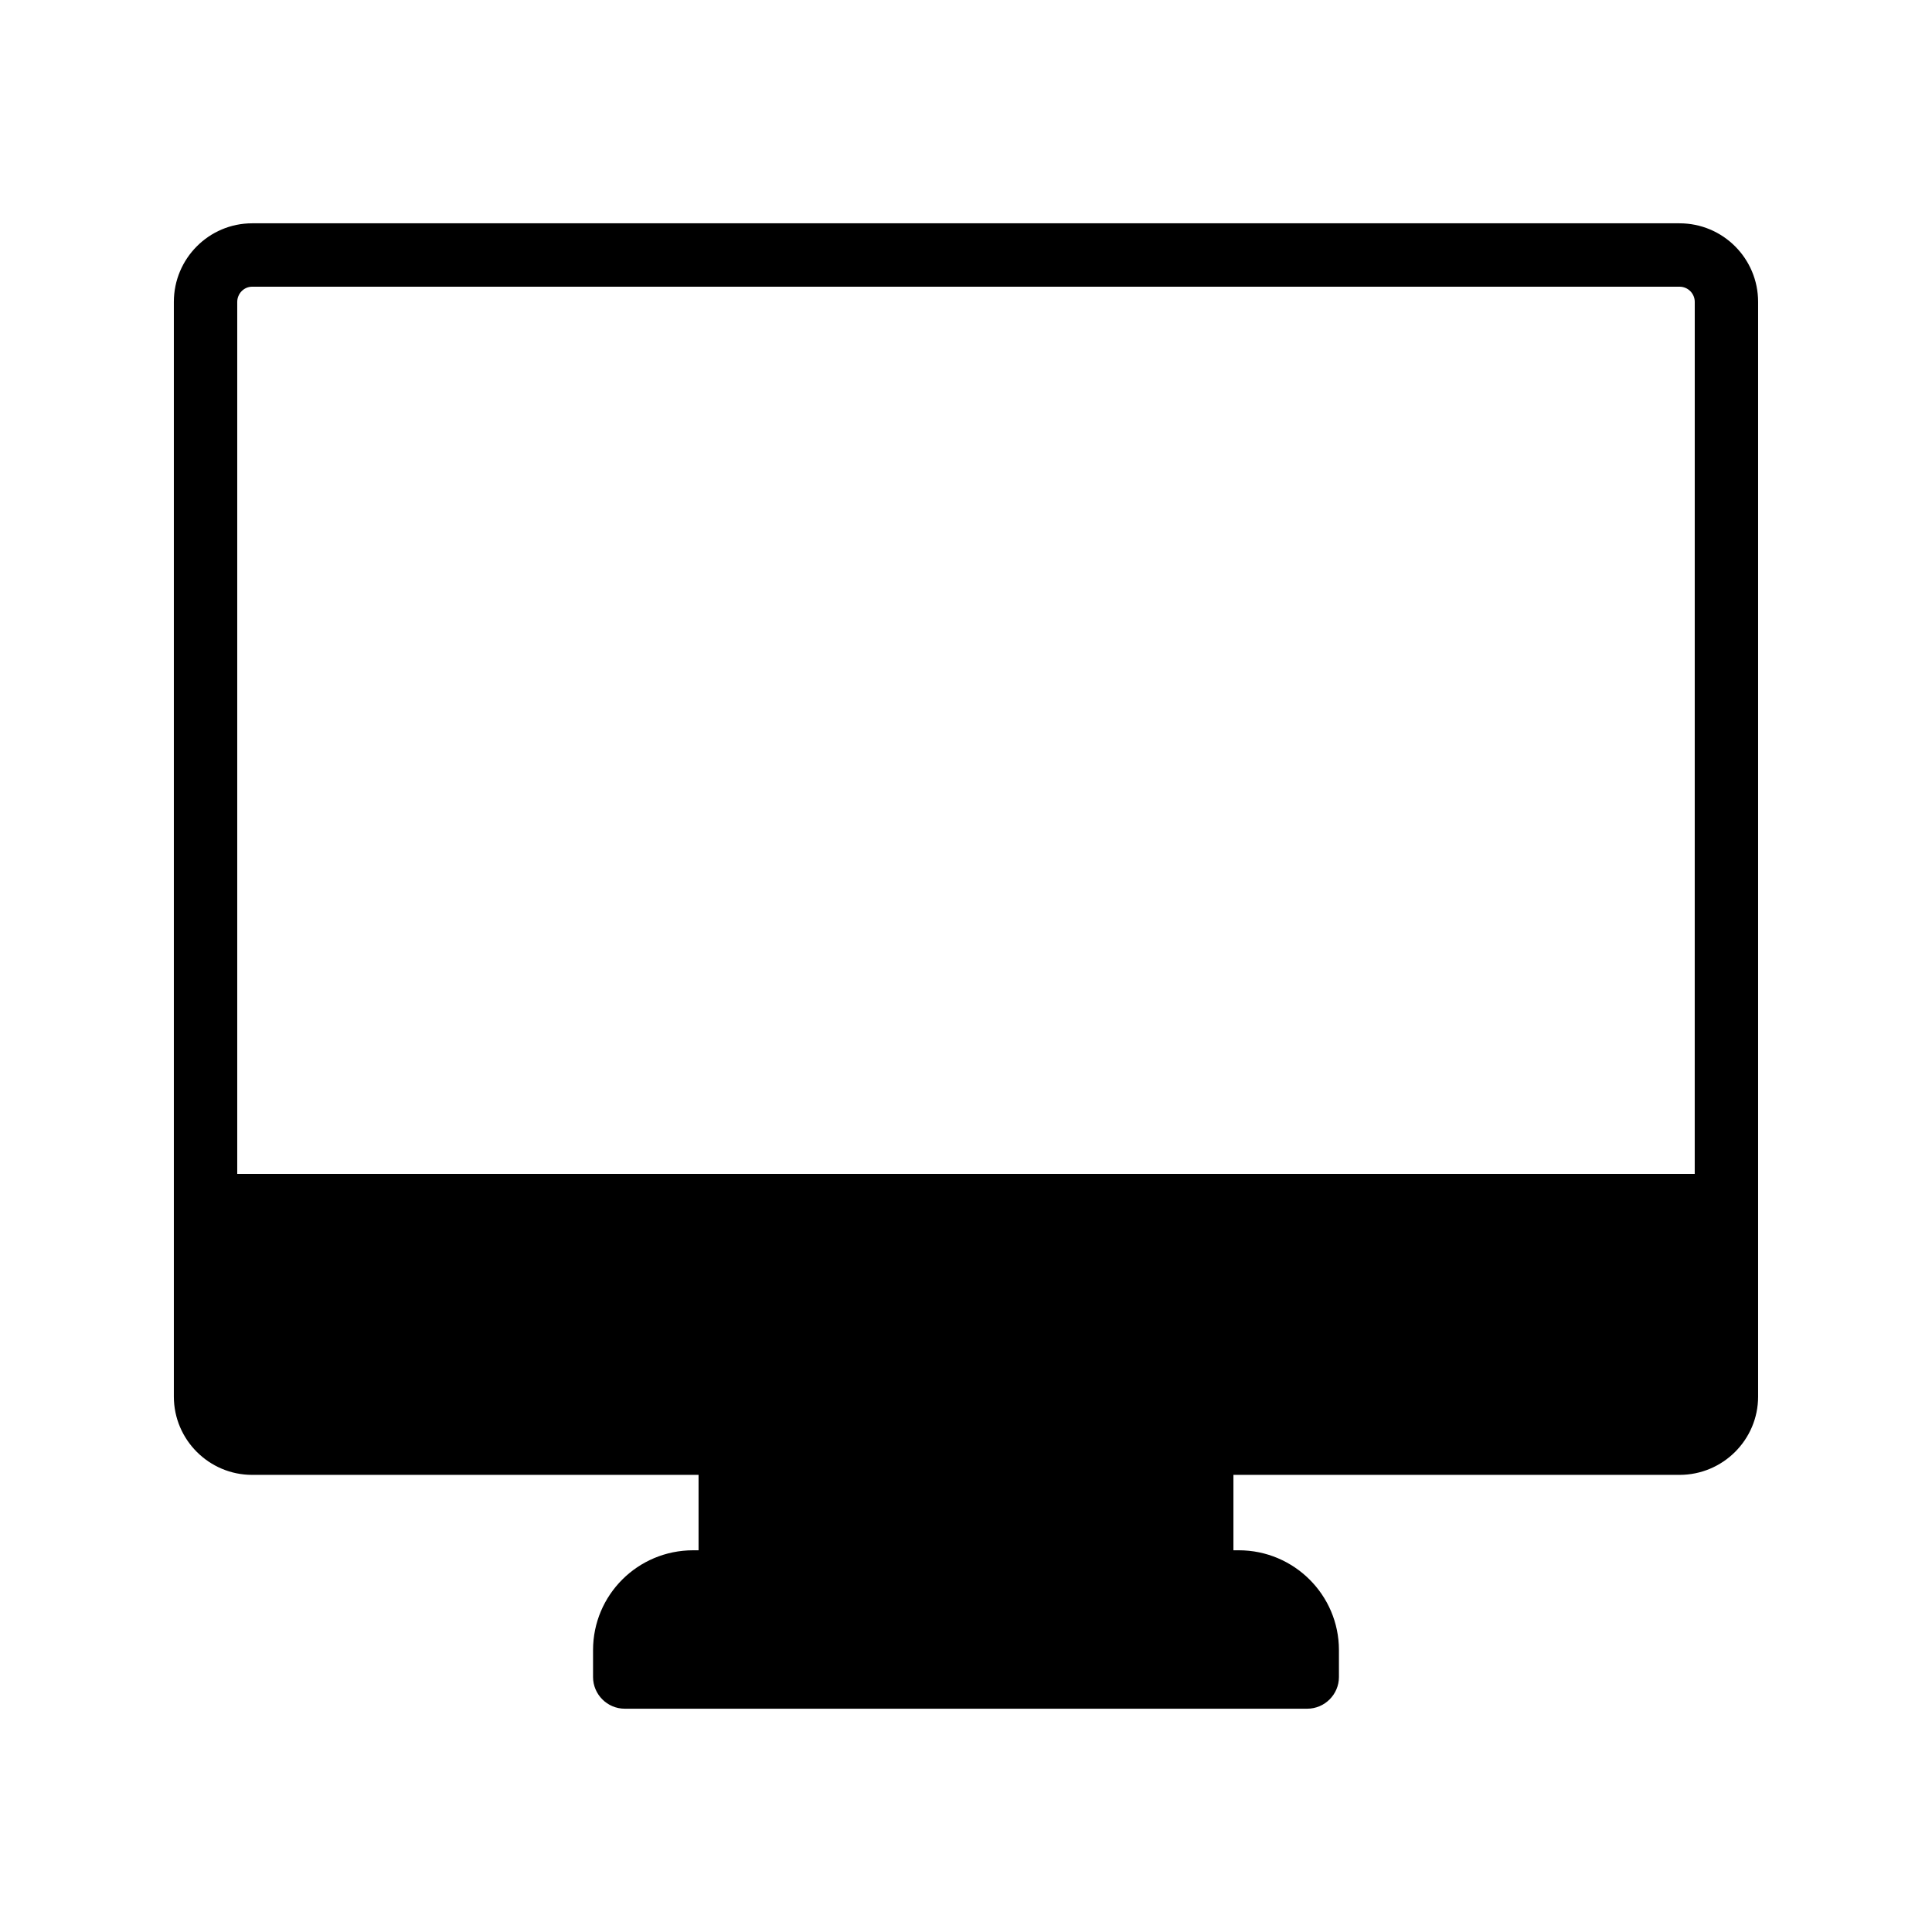
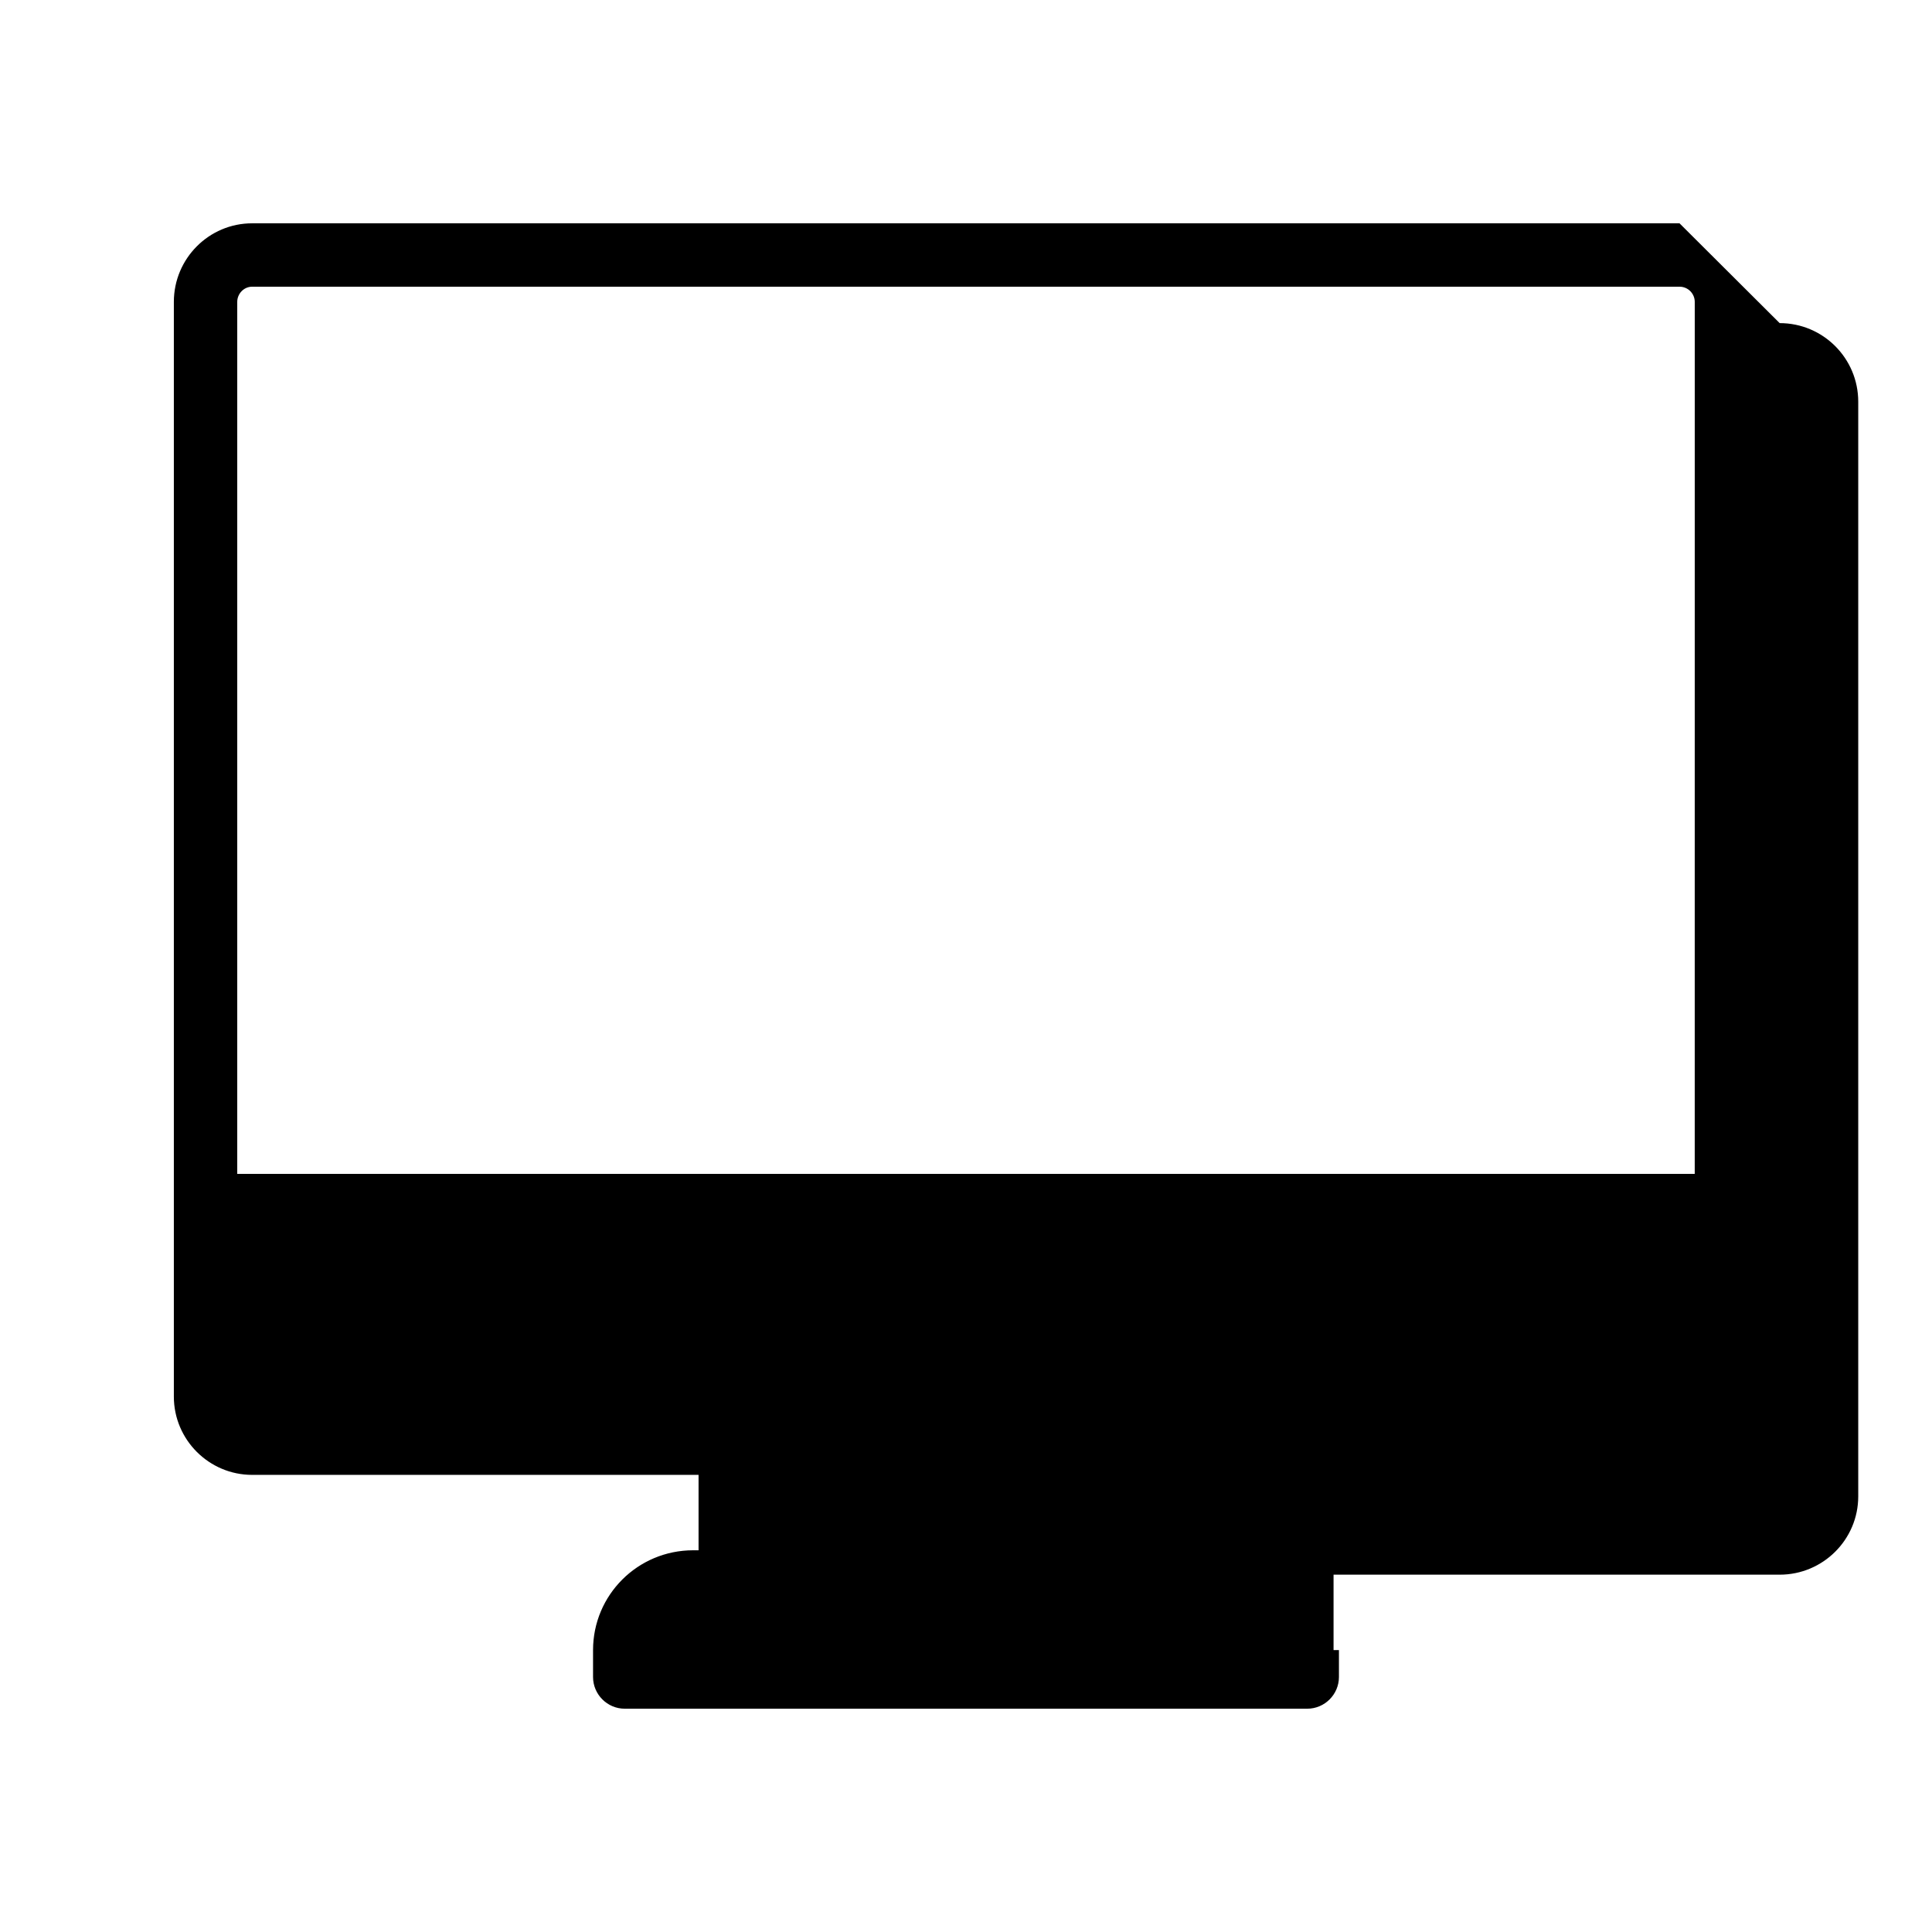
<svg xmlns="http://www.w3.org/2000/svg" fill="#000000" width="800px" height="800px" version="1.1" viewBox="144 144 512 512">
-   <path d="m589.09 203.18h-378.28c-11.418 0-20.738 9.32-20.738 20.824v290.11c0 11.422 9.32 20.742 20.742 20.742h118.31v19.984h-1.426c-14.695 0-26.535 11.84-26.535 26.449v7.137c0 4.617 3.777 8.398 8.398 8.398h180.87c4.617 0 8.398-3.777 8.398-8.398v-7.137c0-14.609-11.922-26.449-26.535-26.449h-1.426v-19.984h118.23c11.496 0 20.816-9.32 20.816-20.742v-290.11c0-11.504-9.32-20.824-20.824-20.824zm4.031 251.91h-386.25v-231.08c0-2.184 1.762-4.031 3.945-4.031h378.28c2.269 0 4.031 1.848 4.031 4.031z" />
+   <path d="m589.09 203.18h-378.28c-11.418 0-20.738 9.32-20.738 20.824v290.11c0 11.422 9.32 20.742 20.742 20.742h118.31v19.984h-1.426c-14.695 0-26.535 11.84-26.535 26.449v7.137c0 4.617 3.777 8.398 8.398 8.398h180.87c4.617 0 8.398-3.777 8.398-8.398v-7.137h-1.426v-19.984h118.23c11.496 0 20.816-9.32 20.816-20.742v-290.11c0-11.504-9.32-20.824-20.824-20.824zm4.031 251.91h-386.25v-231.08c0-2.184 1.762-4.031 3.945-4.031h378.28c2.269 0 4.031 1.848 4.031 4.031z" />
</svg>